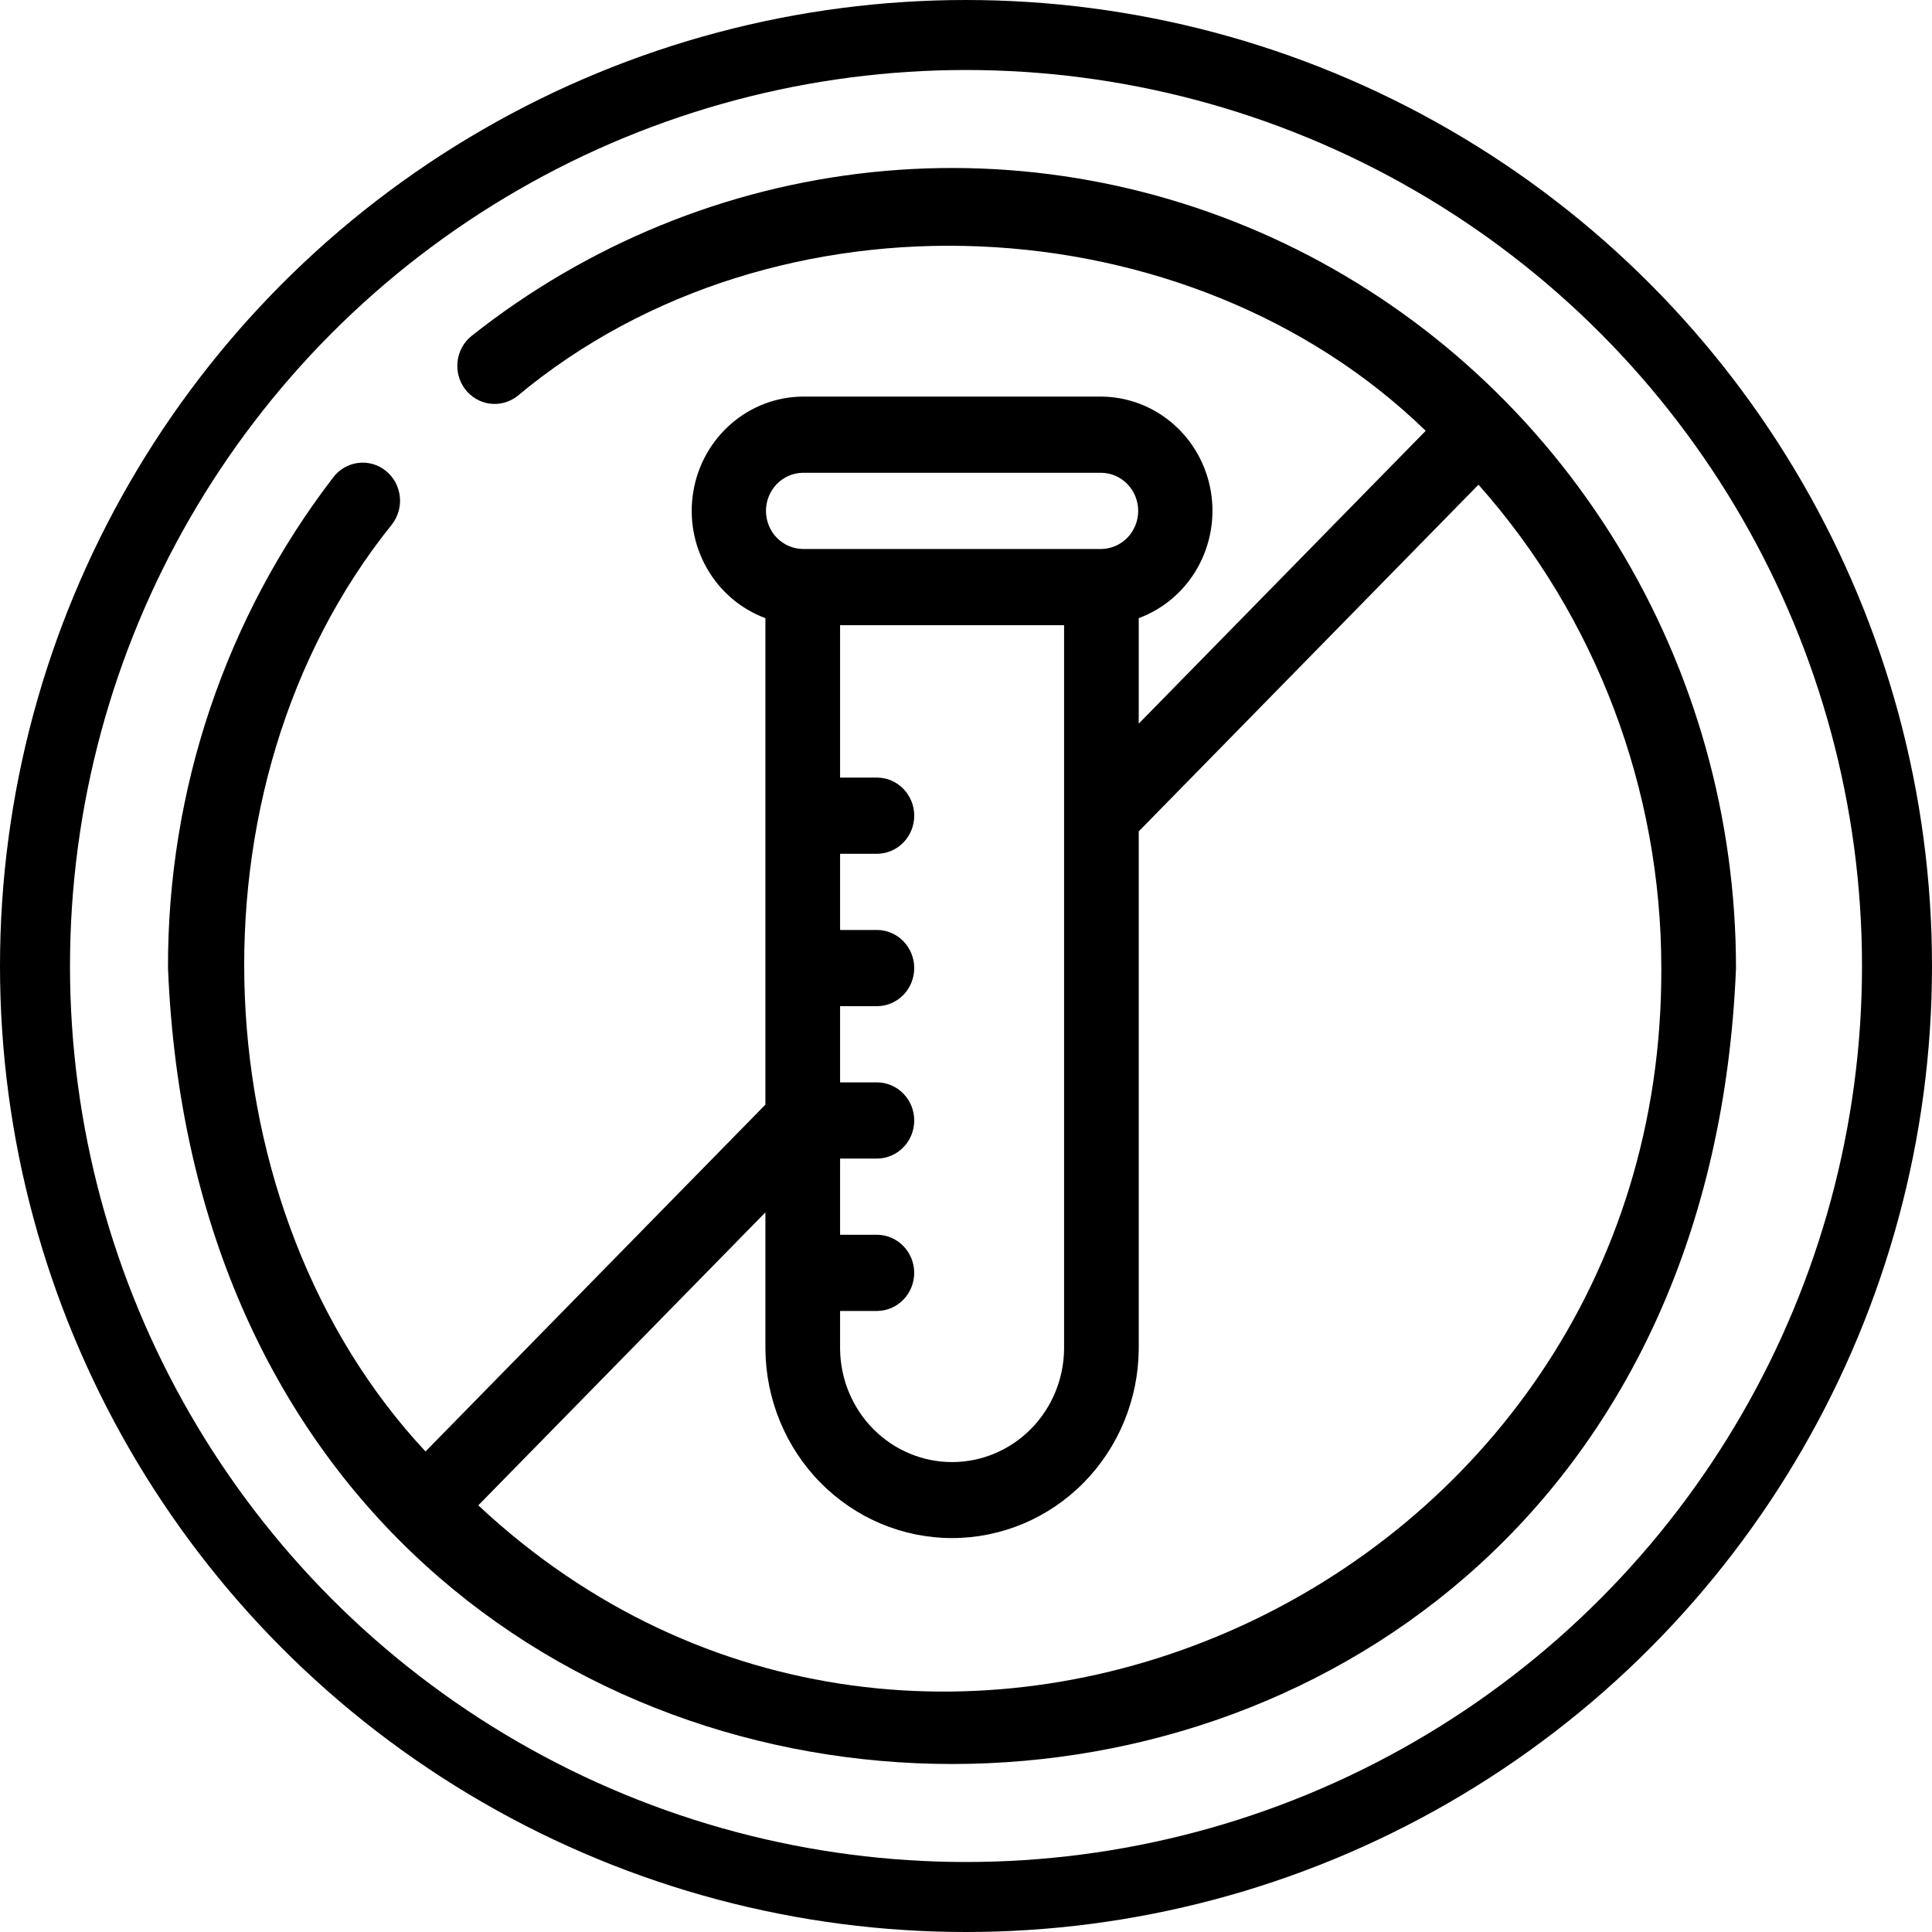
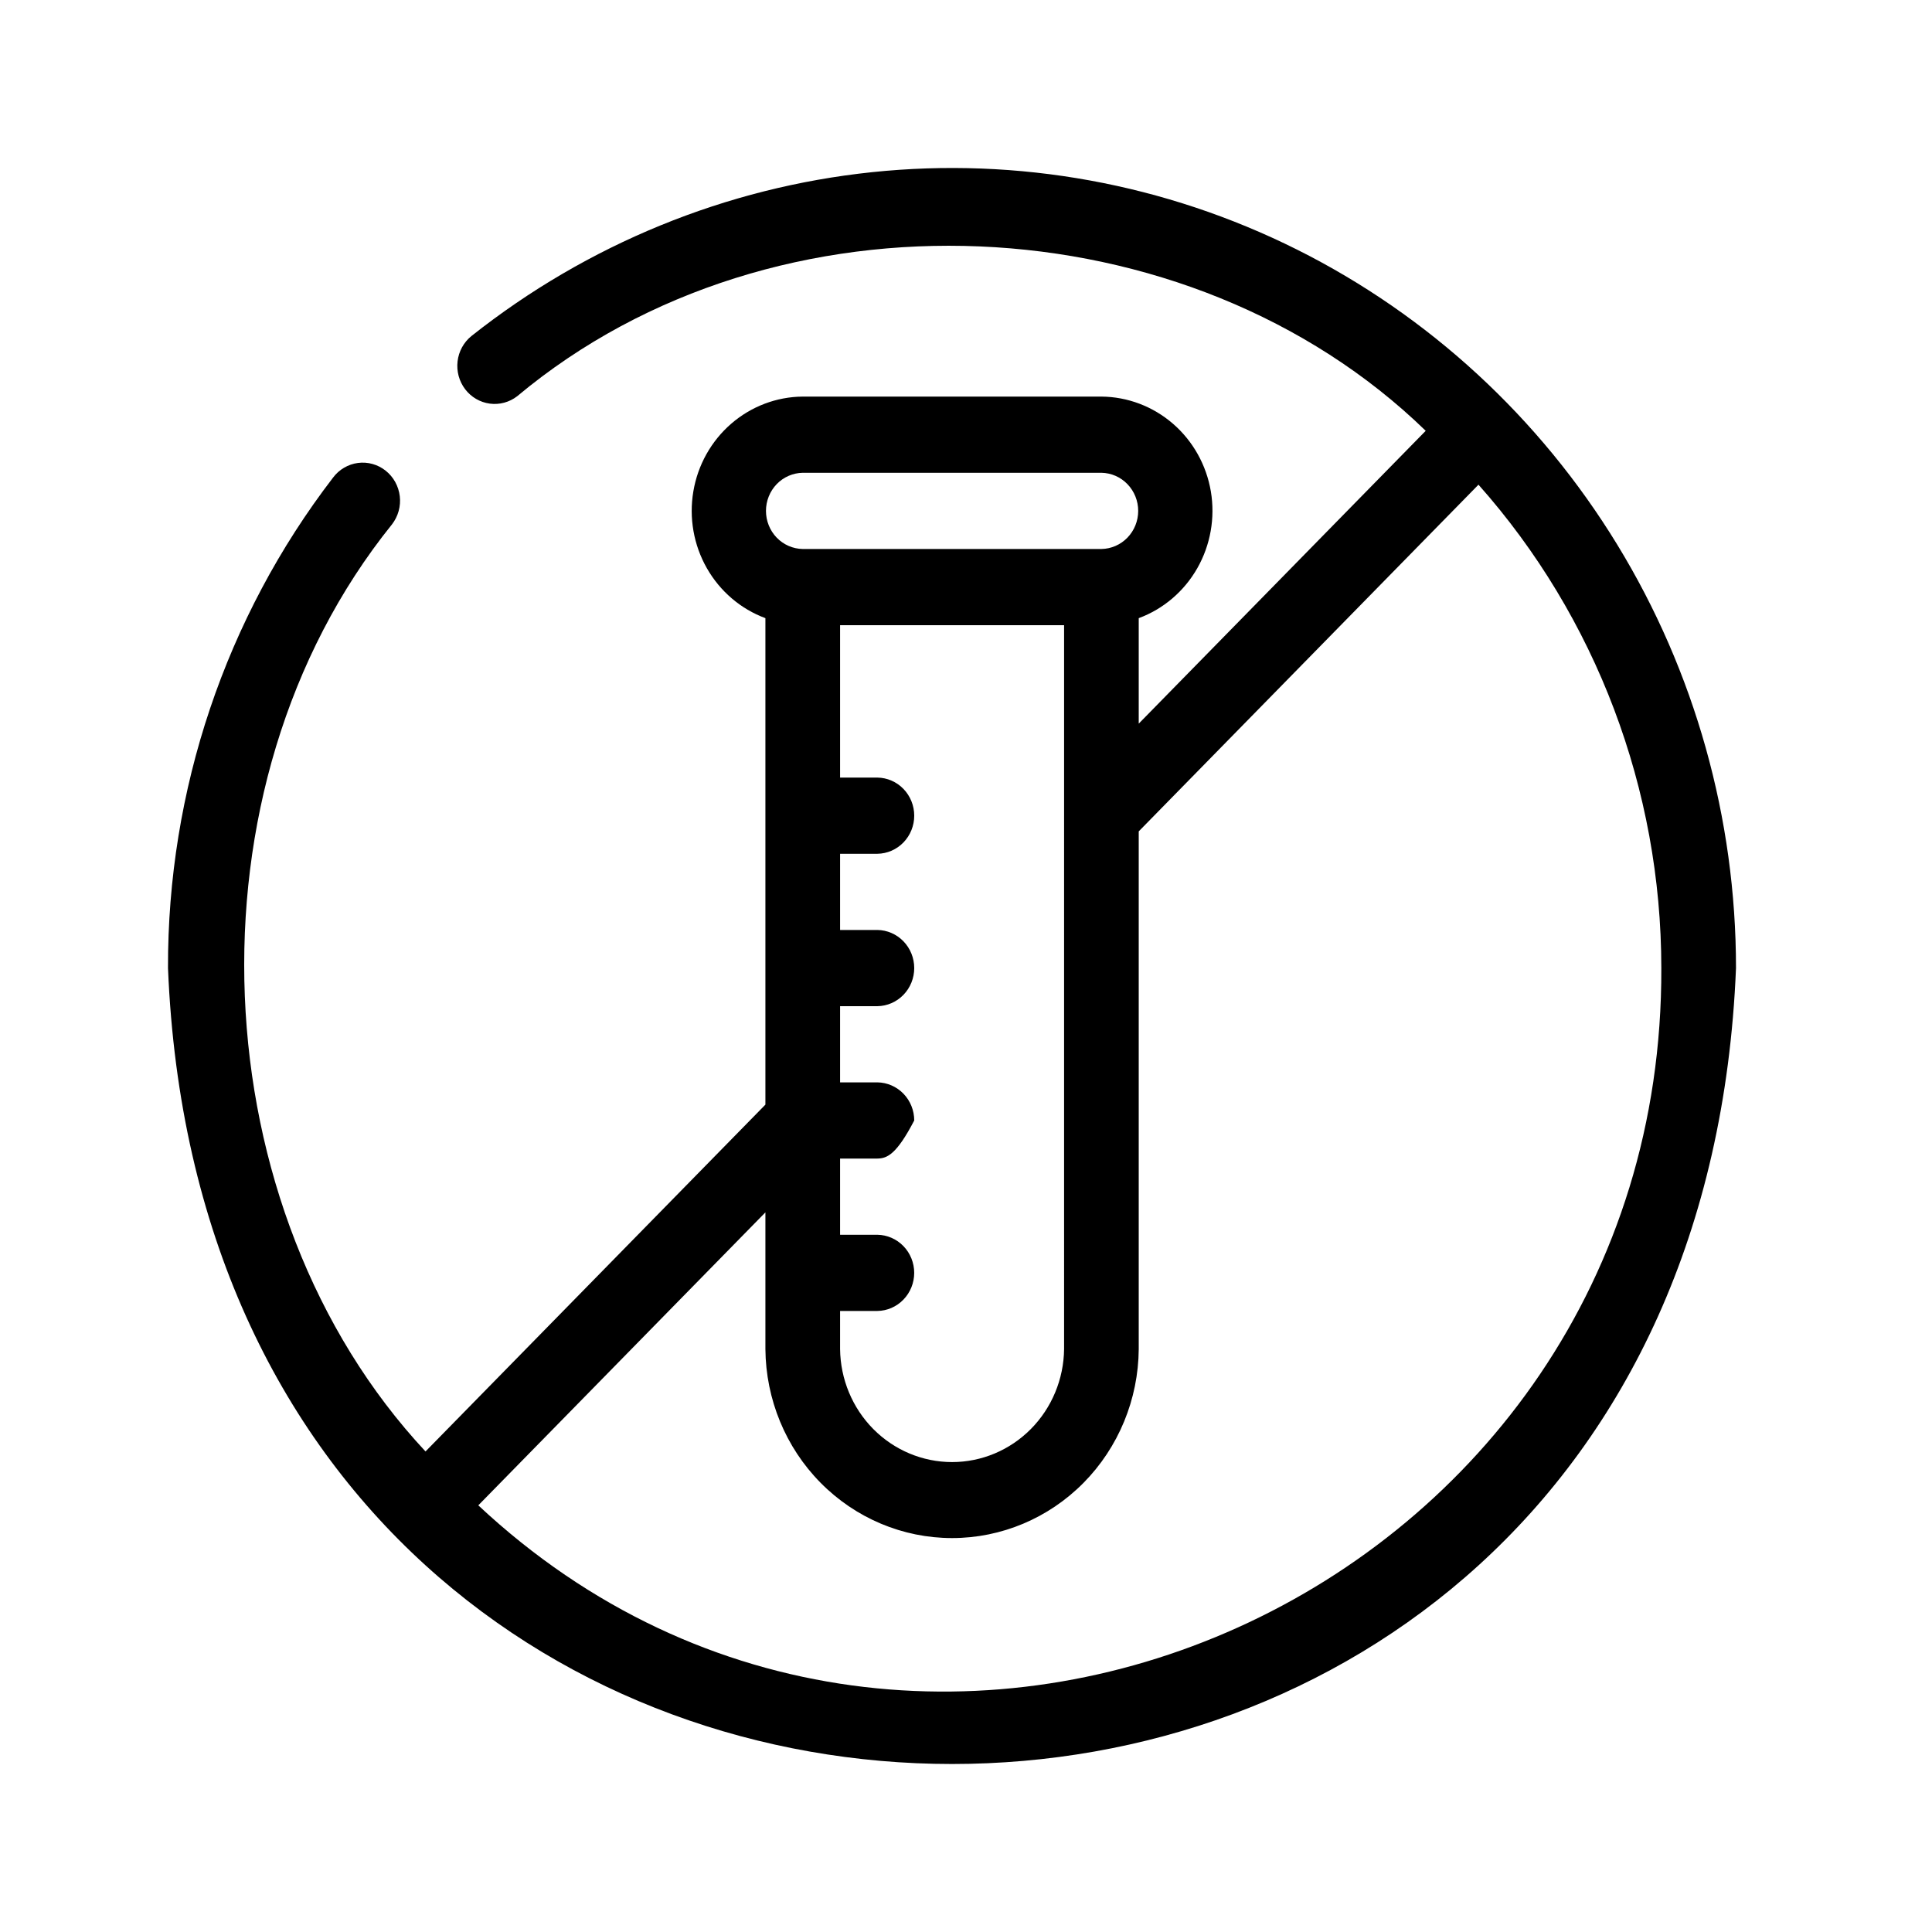
<svg xmlns="http://www.w3.org/2000/svg" width="69" height="69" viewBox="0 0 69 69" fill="none">
-   <circle cx="34.5" cy="34.5" r="33.25" stroke="black" stroke-width="2.5" />
-   <path d="M50.918 15.386C42.479 7.187 27.703 6.435 18.471 14.151C18.191 14.367 17.839 14.462 17.491 14.415C17.143 14.368 16.827 14.183 16.612 13.9C16.397 13.617 16.3 13.259 16.342 12.903C16.384 12.548 16.562 12.223 16.837 12.001C20.975 8.723 25.932 6.695 31.144 6.149C36.355 5.603 41.613 6.561 46.318 8.912C51.022 11.264 54.986 14.915 57.759 19.452C60.531 23.988 62.001 29.228 62 34.574C60.462 72.479 7.54 72.472 6 34.574C5.981 28.225 8.057 22.054 11.895 17.057C12.002 16.914 12.135 16.794 12.288 16.705C12.44 16.615 12.609 16.557 12.783 16.534C12.958 16.511 13.135 16.523 13.305 16.571C13.475 16.618 13.634 16.699 13.773 16.81C13.912 16.92 14.028 17.057 14.115 17.214C14.201 17.37 14.257 17.543 14.278 17.721C14.299 17.899 14.285 18.08 14.237 18.253C14.189 18.426 14.108 18.587 13.999 18.728C6.422 28.133 7.163 43.231 15.197 51.838L27.336 39.451V22.077C26.455 21.751 25.715 21.119 25.244 20.291C24.773 19.464 24.603 18.494 24.762 17.552C24.92 16.609 25.399 15.753 26.113 15.134C26.827 14.515 27.732 14.171 28.669 14.164H39.336C40.273 14.171 41.178 14.515 41.893 15.134C42.607 15.753 43.086 16.609 43.245 17.552C43.403 18.494 43.232 19.464 42.762 20.291C42.291 21.119 41.55 21.751 40.669 22.077L40.669 25.844L50.918 15.386ZM59.333 34.574C59.331 28.192 57.003 22.039 52.803 17.31L40.669 29.692V48.181C40.656 49.976 39.947 51.693 38.699 52.957C37.45 54.222 35.762 54.931 34.003 54.931C32.243 54.931 30.556 54.222 29.307 52.957C28.058 51.693 27.35 49.976 27.336 48.181V43.299L17.082 53.762C33.036 68.686 59.409 56.855 59.333 34.574ZM38.003 29.123V22.328H30.003V27.771H31.336C31.686 27.776 32.021 27.921 32.267 28.176C32.513 28.431 32.651 28.774 32.651 29.131C32.651 29.489 32.513 29.832 32.267 30.087C32.021 30.341 31.686 30.487 31.336 30.492H30.003V33.213H31.336C31.686 33.218 32.021 33.364 32.267 33.619C32.513 33.873 32.651 34.216 32.651 34.574C32.651 34.932 32.513 35.275 32.267 35.529C32.021 35.784 31.686 35.93 31.336 35.935H30.003V38.656H31.336C31.686 38.661 32.021 38.807 32.267 39.061C32.513 39.316 32.651 39.659 32.651 40.017C32.651 40.374 32.513 40.718 32.267 40.972C32.021 41.227 31.686 41.372 31.336 41.377H30.003V44.099H31.336C31.686 44.104 32.02 44.25 32.266 44.504C32.512 44.759 32.65 45.102 32.65 45.459C32.65 45.817 32.512 46.16 32.266 46.414C32.02 46.669 31.686 46.815 31.336 46.82H30.003V48.181C30.015 49.255 30.441 50.282 31.19 51.038C31.939 51.793 32.95 52.217 34.003 52.217C35.056 52.217 36.067 51.793 36.815 51.038C37.564 50.282 37.991 49.255 38.003 48.181C38.006 48.175 38 29.13 38.003 29.123ZM39.336 16.885H28.669C28.319 16.891 27.985 17.036 27.739 17.291C27.494 17.546 27.356 17.889 27.356 18.246C27.356 18.603 27.494 18.947 27.739 19.201C27.985 19.456 28.319 19.601 28.669 19.607H39.336C39.686 19.601 40.02 19.456 40.266 19.201C40.512 18.947 40.65 18.603 40.65 18.246C40.65 17.889 40.512 17.546 40.266 17.291C40.02 17.036 39.686 16.891 39.336 16.885Z" fill="black" />
+   <path d="M50.918 15.386C42.479 7.187 27.703 6.435 18.471 14.151C18.191 14.367 17.839 14.462 17.491 14.415C17.143 14.368 16.827 14.183 16.612 13.9C16.397 13.617 16.3 13.259 16.342 12.903C16.384 12.548 16.562 12.223 16.837 12.001C20.975 8.723 25.932 6.695 31.144 6.149C36.355 5.603 41.613 6.561 46.318 8.912C51.022 11.264 54.986 14.915 57.759 19.452C60.531 23.988 62.001 29.228 62 34.574C60.462 72.479 7.54 72.472 6 34.574C5.981 28.225 8.057 22.054 11.895 17.057C12.002 16.914 12.135 16.794 12.288 16.705C12.44 16.615 12.609 16.557 12.783 16.534C12.958 16.511 13.135 16.523 13.305 16.571C13.475 16.618 13.634 16.699 13.773 16.81C13.912 16.92 14.028 17.057 14.115 17.214C14.201 17.37 14.257 17.543 14.278 17.721C14.299 17.899 14.285 18.08 14.237 18.253C14.189 18.426 14.108 18.587 13.999 18.728C6.422 28.133 7.163 43.231 15.197 51.838L27.336 39.451V22.077C26.455 21.751 25.715 21.119 25.244 20.291C24.773 19.464 24.603 18.494 24.762 17.552C24.92 16.609 25.399 15.753 26.113 15.134C26.827 14.515 27.732 14.171 28.669 14.164H39.336C40.273 14.171 41.178 14.515 41.893 15.134C42.607 15.753 43.086 16.609 43.245 17.552C43.403 18.494 43.232 19.464 42.762 20.291C42.291 21.119 41.55 21.751 40.669 22.077L40.669 25.844L50.918 15.386ZM59.333 34.574C59.331 28.192 57.003 22.039 52.803 17.31L40.669 29.692V48.181C40.656 49.976 39.947 51.693 38.699 52.957C37.45 54.222 35.762 54.931 34.003 54.931C32.243 54.931 30.556 54.222 29.307 52.957C28.058 51.693 27.35 49.976 27.336 48.181V43.299L17.082 53.762C33.036 68.686 59.409 56.855 59.333 34.574ZM38.003 29.123V22.328H30.003V27.771H31.336C31.686 27.776 32.021 27.921 32.267 28.176C32.513 28.431 32.651 28.774 32.651 29.131C32.651 29.489 32.513 29.832 32.267 30.087C32.021 30.341 31.686 30.487 31.336 30.492H30.003V33.213H31.336C31.686 33.218 32.021 33.364 32.267 33.619C32.513 33.873 32.651 34.216 32.651 34.574C32.651 34.932 32.513 35.275 32.267 35.529C32.021 35.784 31.686 35.93 31.336 35.935H30.003V38.656H31.336C31.686 38.661 32.021 38.807 32.267 39.061C32.513 39.316 32.651 39.659 32.651 40.017C32.021 41.227 31.686 41.372 31.336 41.377H30.003V44.099H31.336C31.686 44.104 32.02 44.25 32.266 44.504C32.512 44.759 32.65 45.102 32.65 45.459C32.65 45.817 32.512 46.16 32.266 46.414C32.02 46.669 31.686 46.815 31.336 46.82H30.003V48.181C30.015 49.255 30.441 50.282 31.19 51.038C31.939 51.793 32.95 52.217 34.003 52.217C35.056 52.217 36.067 51.793 36.815 51.038C37.564 50.282 37.991 49.255 38.003 48.181C38.006 48.175 38 29.13 38.003 29.123ZM39.336 16.885H28.669C28.319 16.891 27.985 17.036 27.739 17.291C27.494 17.546 27.356 17.889 27.356 18.246C27.356 18.603 27.494 18.947 27.739 19.201C27.985 19.456 28.319 19.601 28.669 19.607H39.336C39.686 19.601 40.02 19.456 40.266 19.201C40.512 18.947 40.65 18.603 40.65 18.246C40.65 17.889 40.512 17.546 40.266 17.291C40.02 17.036 39.686 16.891 39.336 16.885Z" fill="black" />
</svg>